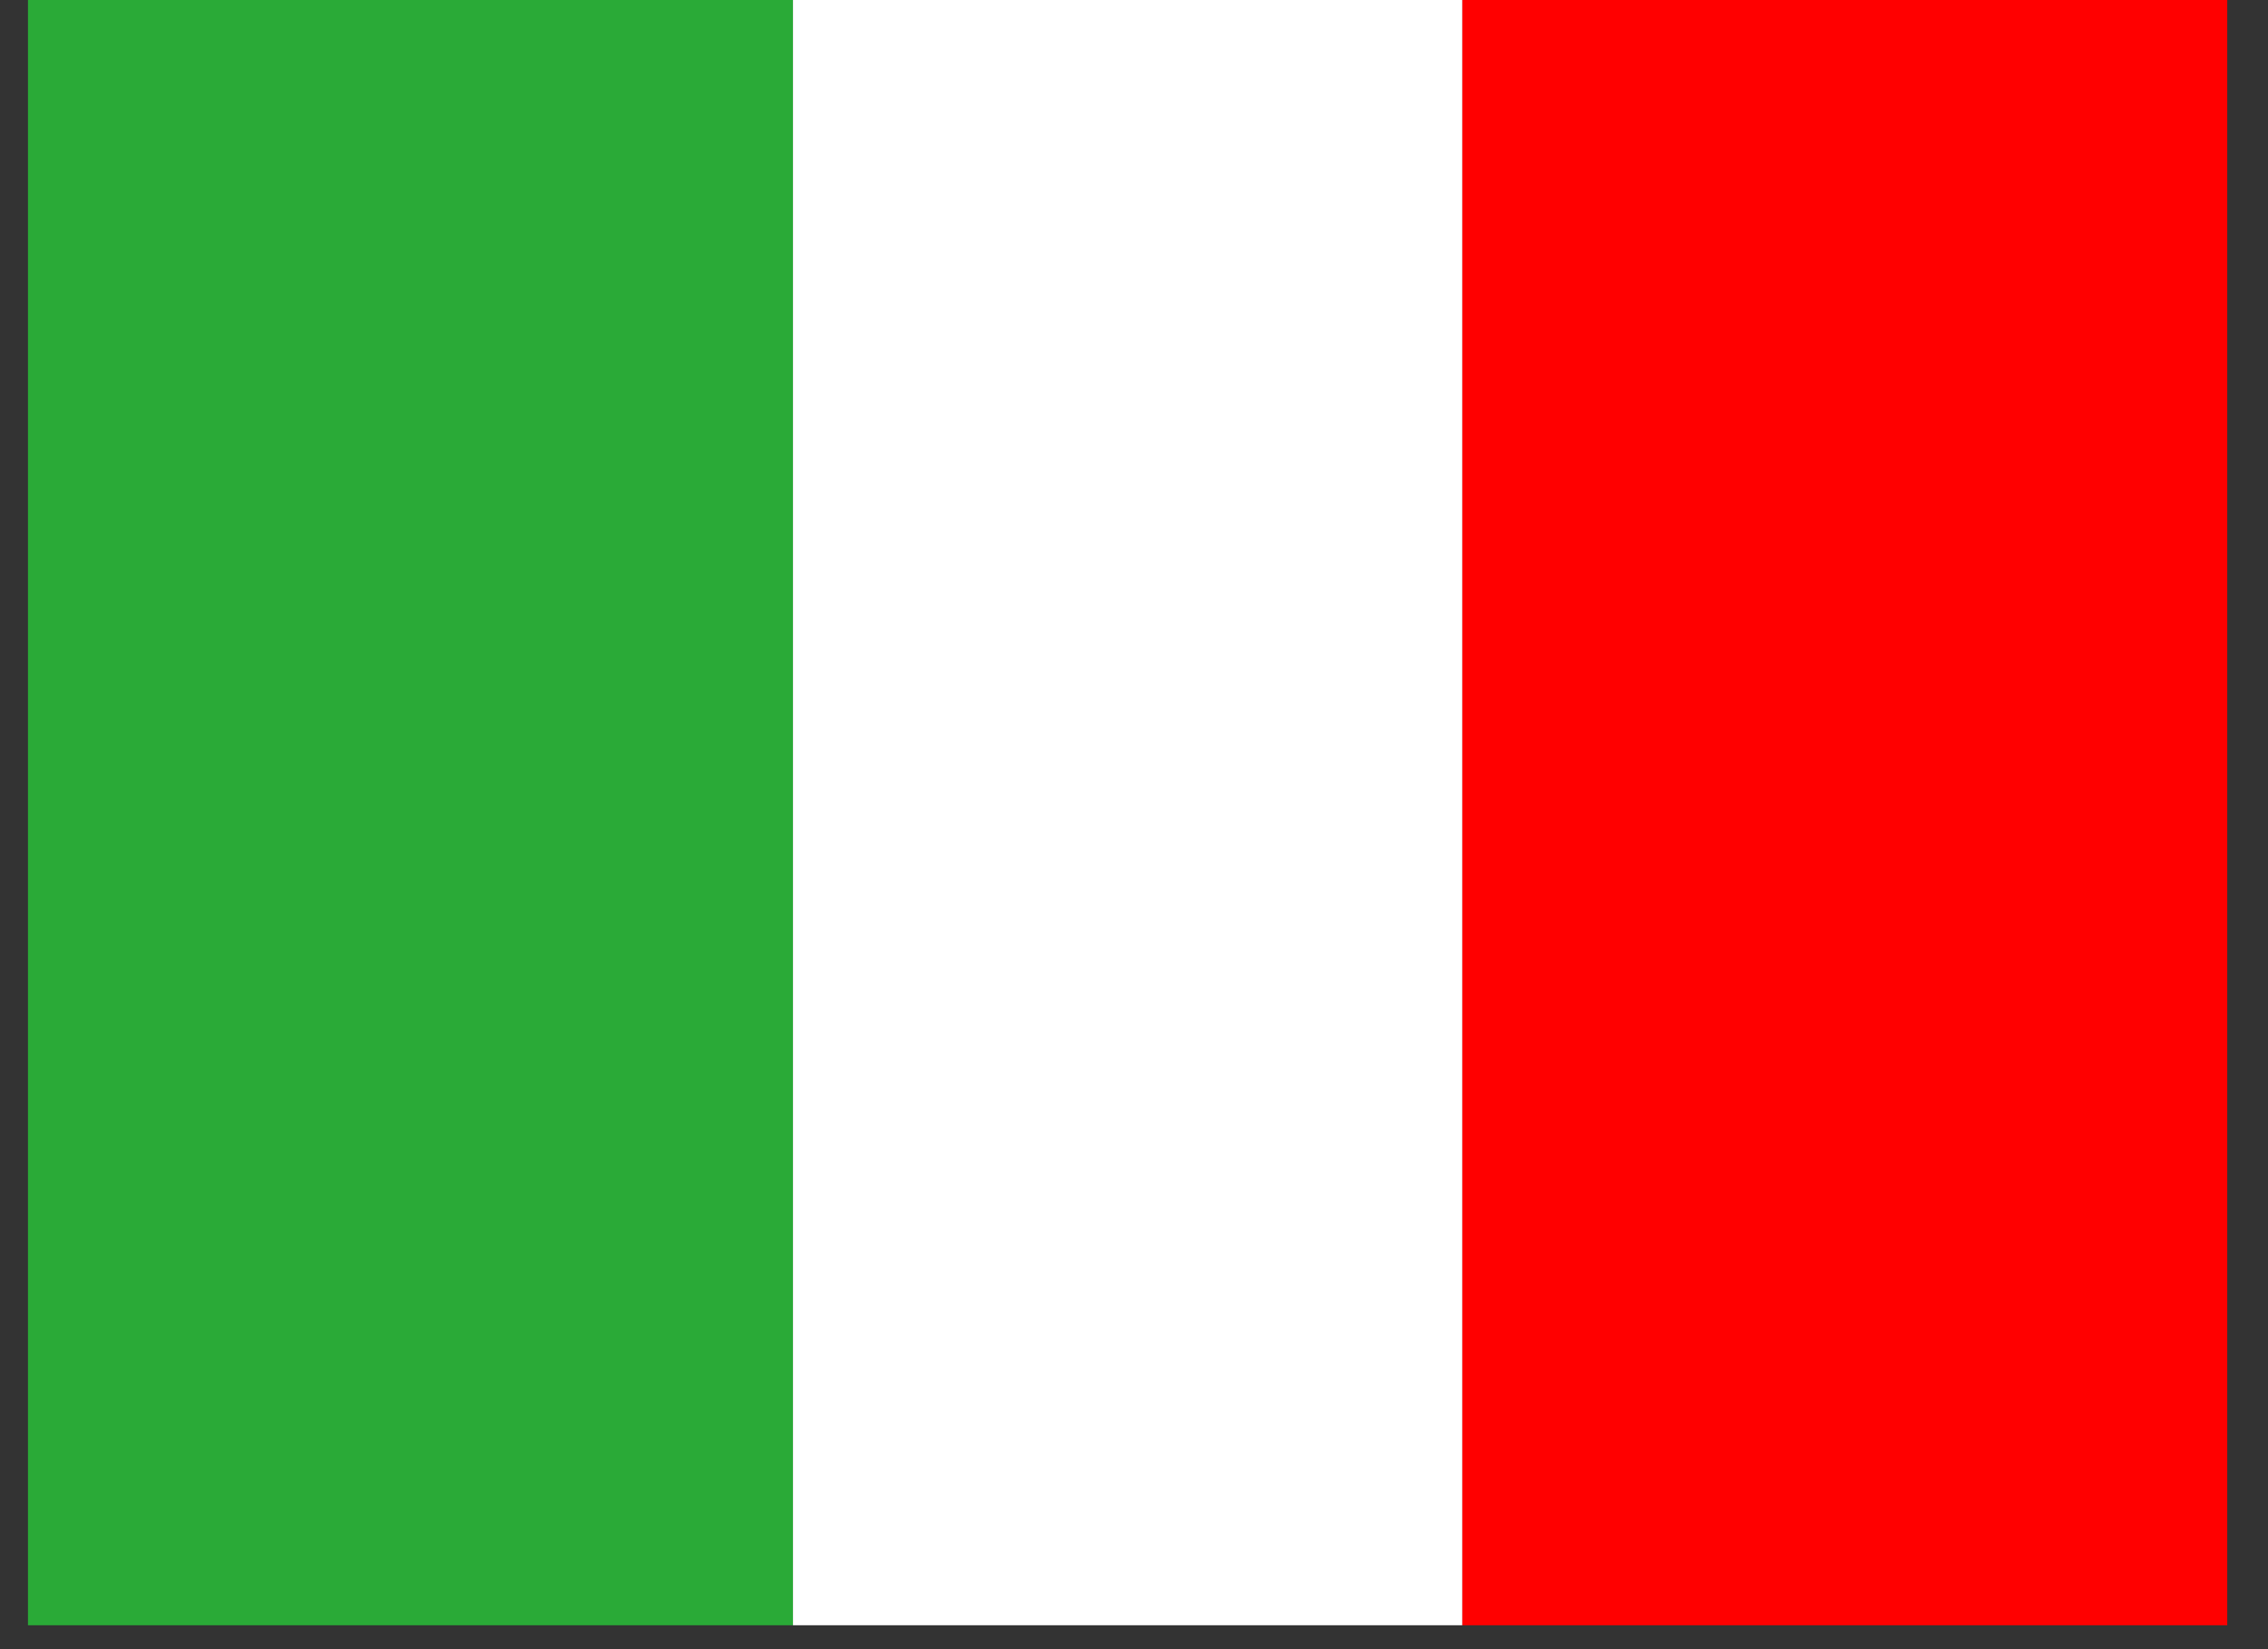
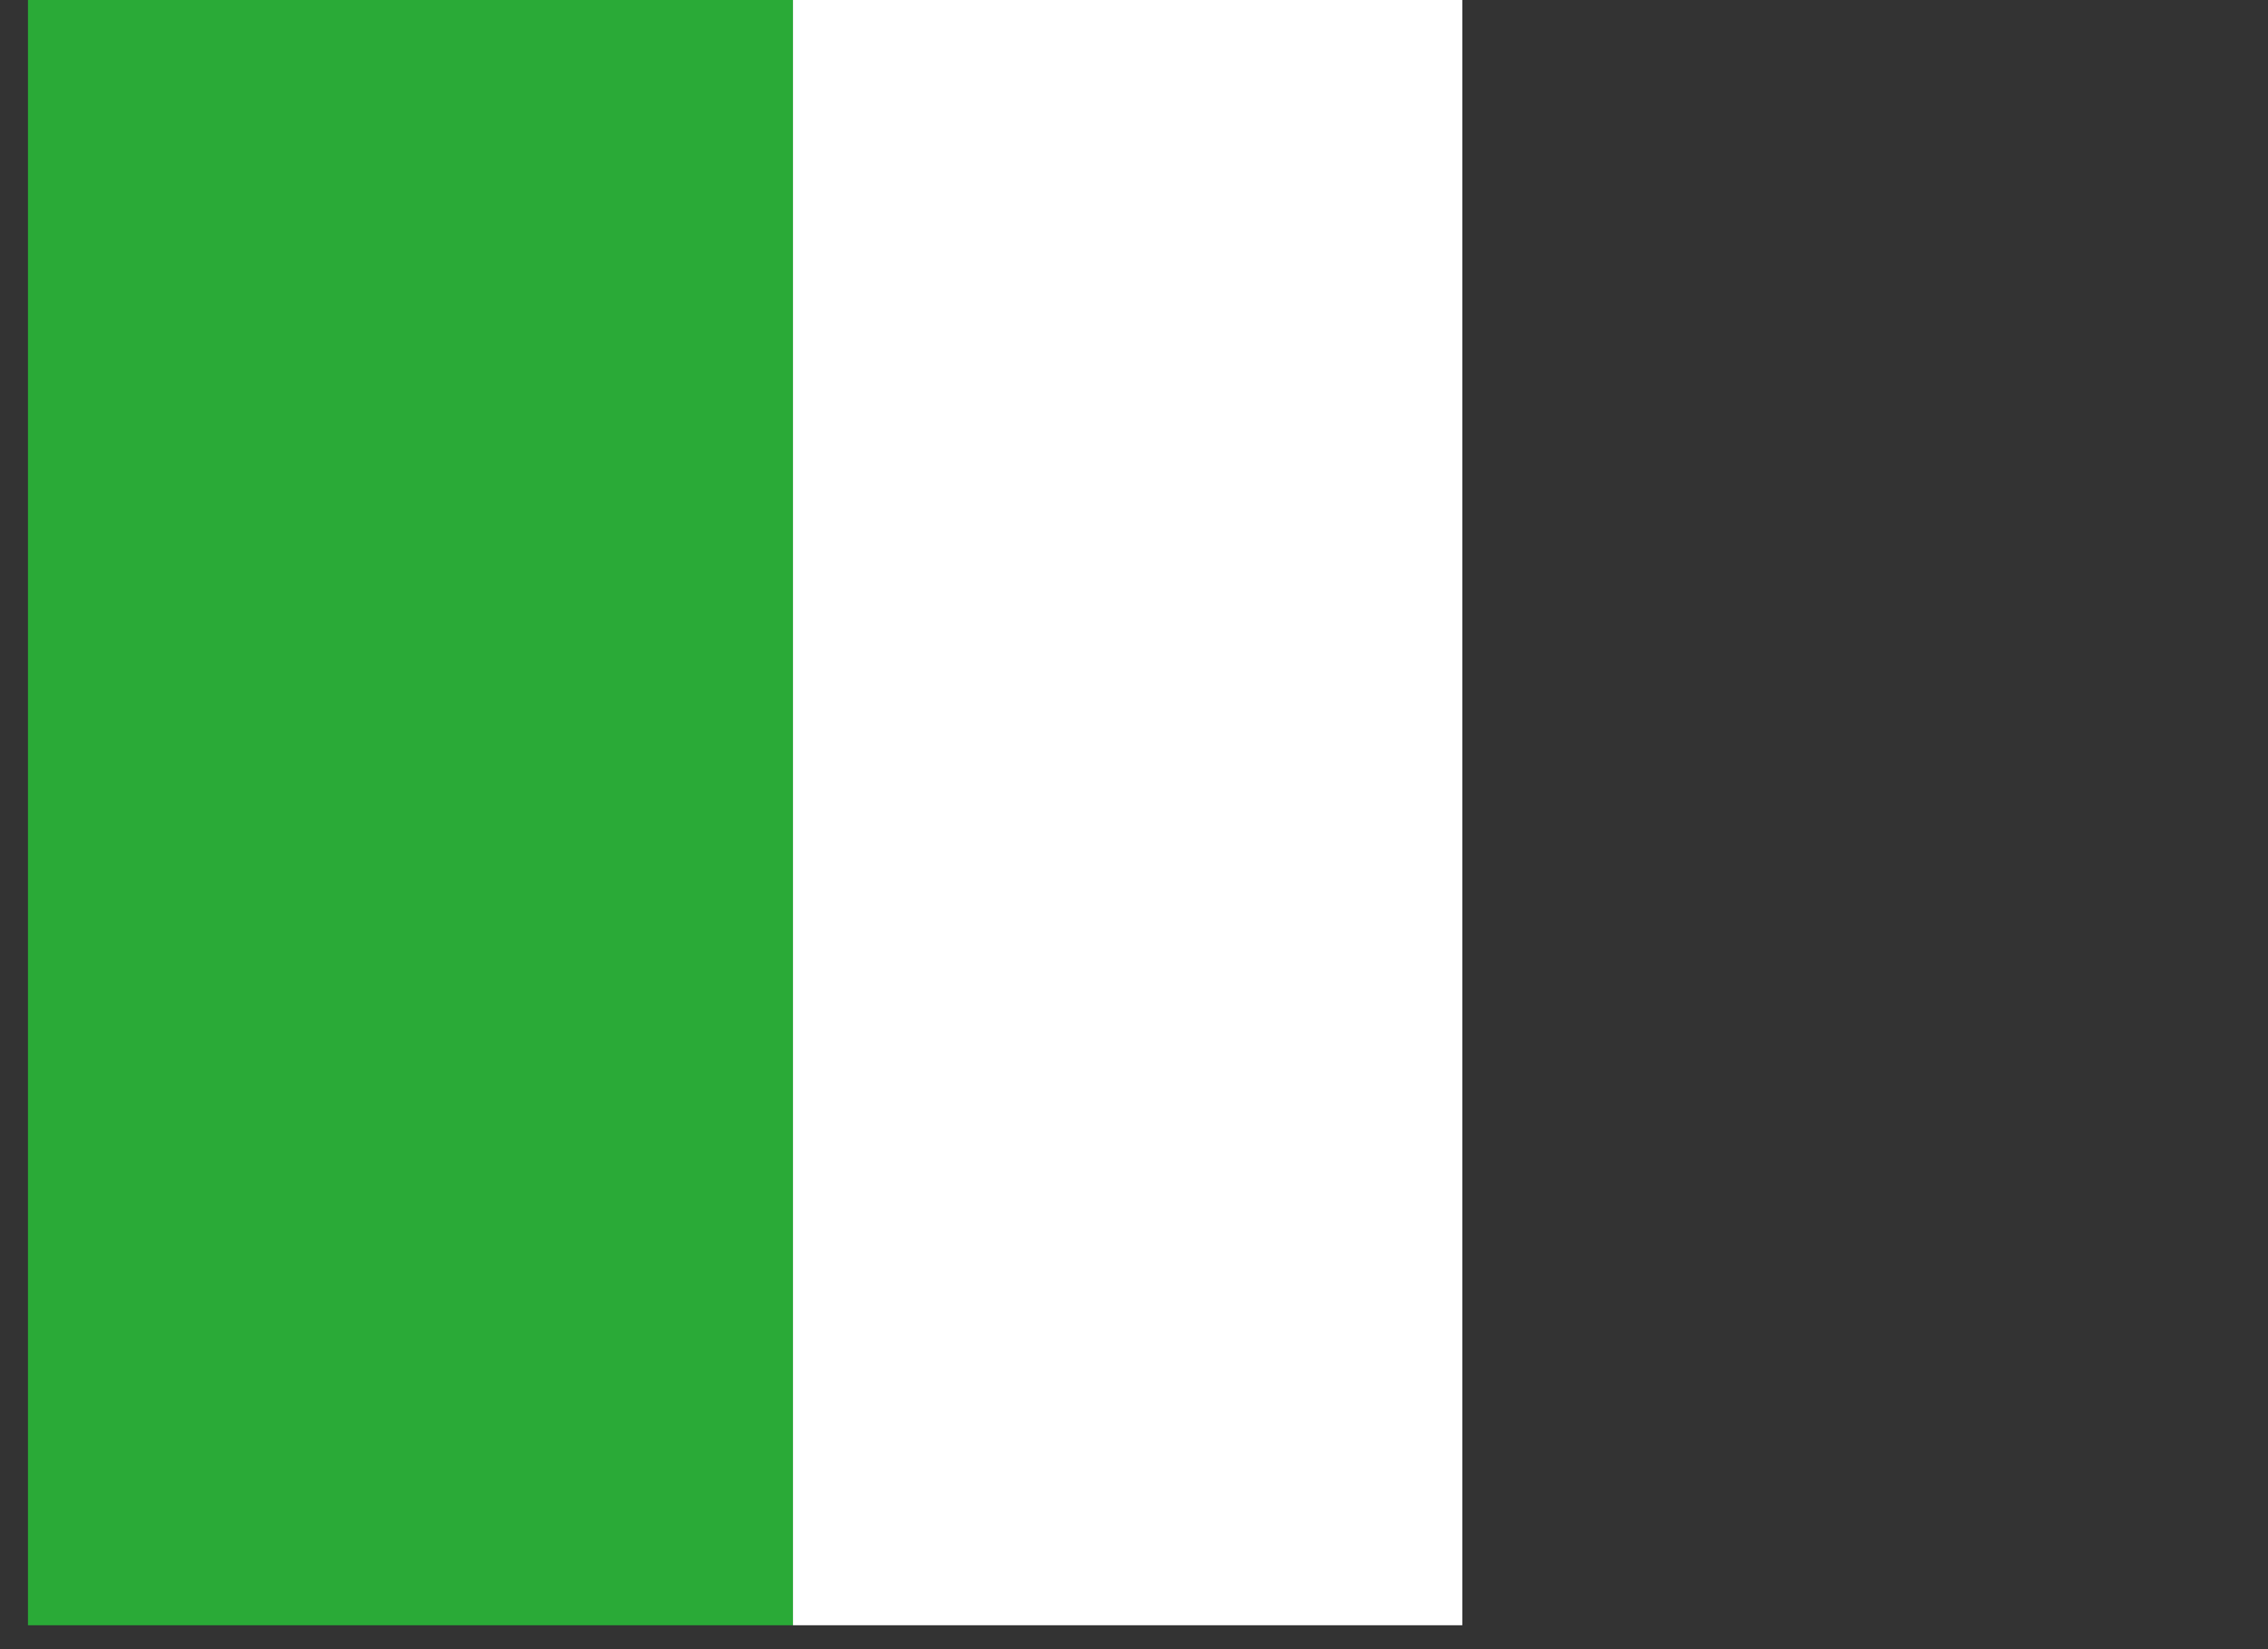
<svg xmlns="http://www.w3.org/2000/svg" width="33" height="24" viewBox="0 0 33 24" fill="none">
  <rect x="0" y="0" width="33" height="24" fill="#333333" stroke="none" />
  <rect x="0.407" width="11.13" height="23.652" fill="#2AAA37" />
  <rect x="11.538" width="9.739" height="23.652" fill="white" />
-   <rect x="21.277" width="11.13" height="23.652" fill="#FF0000" />
</svg>